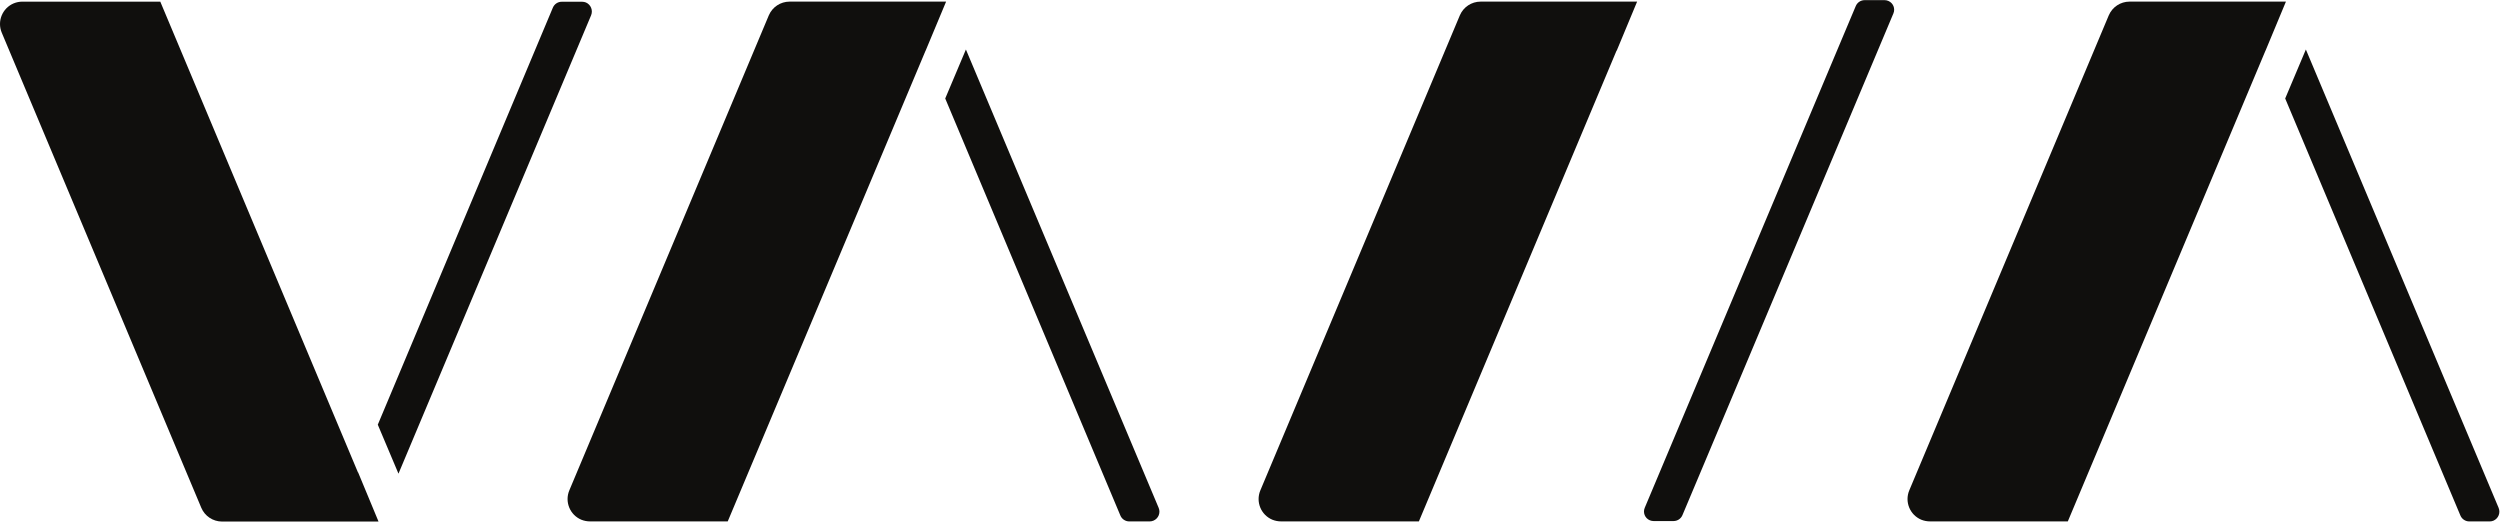
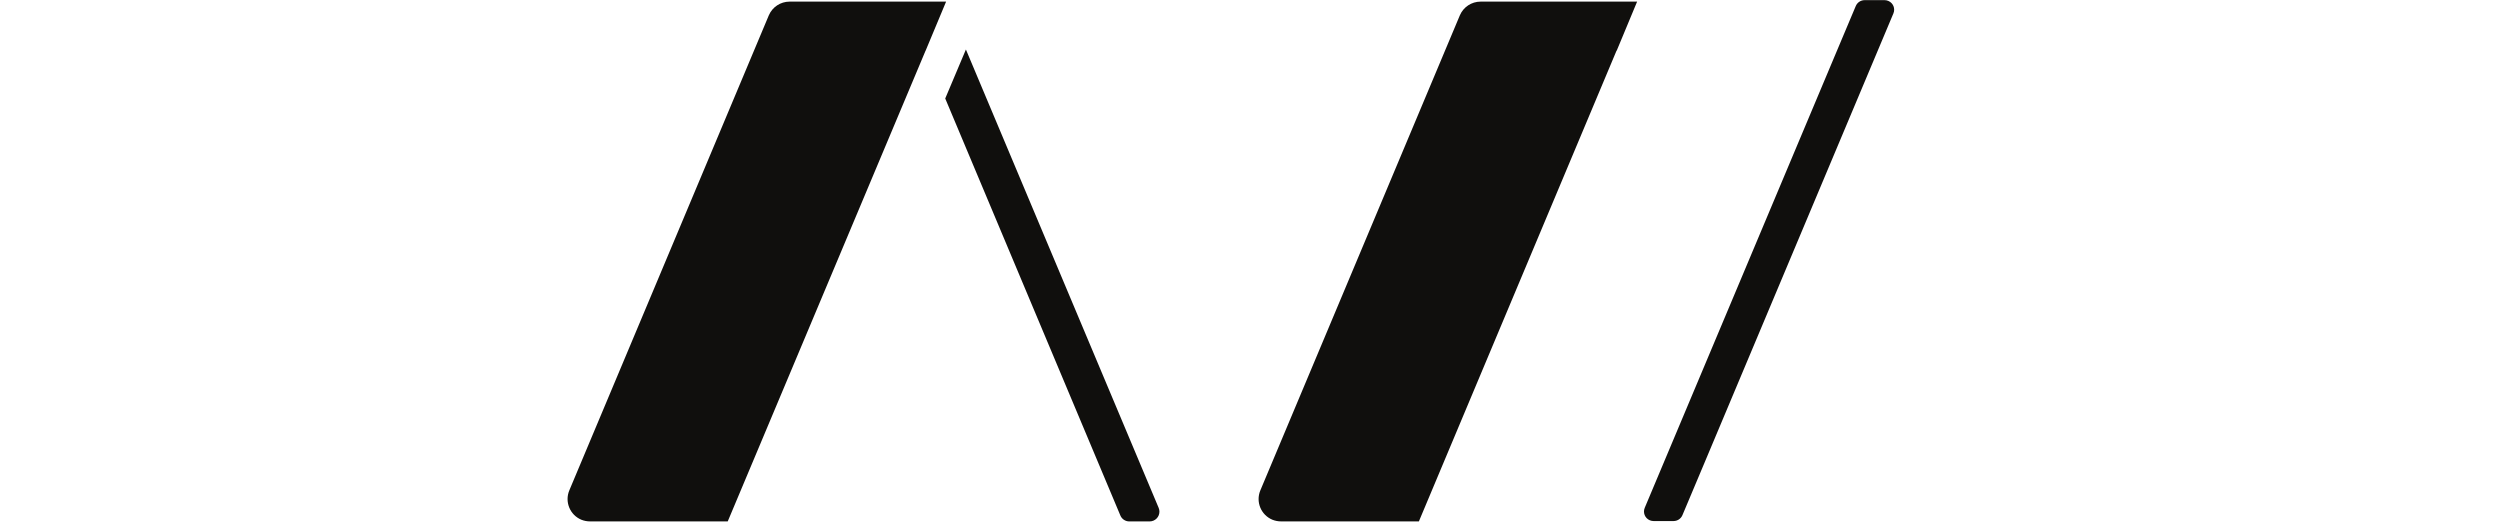
<svg xmlns="http://www.w3.org/2000/svg" xmlns:ns1="http://sodipodi.sourceforge.net/DTD/sodipodi-0.dtd" xmlns:ns2="http://www.inkscape.org/namespaces/inkscape" version="1.1" id="svg2" xml:space="preserve" width="1340.693" height="279.693" viewBox="0 0 1340.693 279.693" ns1:docname="Logo_black (1).eps">
  <defs id="defs6" />
  <ns1:namedview pagecolor="#ffffff" bordercolor="#666666" borderopacity="1" objecttolerance="10" gridtolerance="10" guidetolerance="10" ns2:pageopacity="0" ns2:pageshadow="2" ns2:window-width="640" ns2:window-height="480" id="namedview4" />
  <g id="g10" ns2:groupmode="layer" ns2:label="ink_ext_XXXXXX" transform="matrix(1.333,0,0,-1.333,0,279.693)">
    <g id="g12" transform="scale(0.1)">
-       <path d="M 1522.83,0 H 892.961 c -36.34,0.121 -69.086,21.949 -83.184,55.441 L 7.031,1966.83 c -19.207,45.81 2.285,98.52 48.047,117.84 11.149,4.58 23.086,6.94 35.145,6.95 H 644.84 l 795.3,-1894.069 0.49,0.5 L 1522.83,0 v 0" style="fill:#100f0d;fill-opacity:1;fill-rule:nonzero;stroke:none" id="path14" />
-       <path d="m 1519.9,389.68 83.19,-197.039 775,1844.129 c 8.2,19.95 -1.03,42.82 -20.8,51.47 -4.89,1.98 -10.12,2.99 -15.39,2.97 h -81.75 c -15.89,0.11 -30.22,-9.52 -36.13,-24.26 L 1519.9,389.68" style="fill:#100f0d;fill-opacity:1;fill-rule:nonzero;stroke:none" id="path16" />
      <path d="m 3806.23,2091.71 h -629.92 c -36.19,-0.14 -68.85,-21.71 -83.18,-54.94 L 2290.43,125.391 c -19.22,-45.813 2.25,-98.539 48,-117.903 11.03,-4.5 22.83,-6.84 34.74,-6.887 h 554.57 L 3723.54,1894.12 v -0.5 l 82.69,198.09" style="fill:#100f0d;fill-opacity:1;fill-rule:nonzero;stroke:none" id="path18" />
      <path d="m 3802.75,1701.98 83.19,197.1 775.49,-1844.131 c 8.38,-20 -1.05,-43 -21.06,-51.367 -0.08,-0.043 -0.15,-0.07 -0.23,-0.102 C 4635.27,1.488 4630.06,0.48 4624.81,0.5 h -81.46 c -15.9,-0.102 -30.25,9.512 -36.18,24.27 L 3802.75,1701.98" style="fill:#100f0d;fill-opacity:1;fill-rule:nonzero;stroke:none" id="path20" />
      <path d="m 7581.65,2097.67 h -80.06 c -15.59,-0.06 -29.63,-9.42 -35.7,-23.78 L 7381.23,1872.82 6617,55.441 c -8.34,-19.391 0.62,-41.859 20.02,-50.203 0.25,-0.109 0.52,-0.219 0.77,-0.316 4.74,-1.91 9.78,-2.891 14.89,-2.934 h 80.27 c 15.55,0.07 29.57,9.391 35.63,23.731 l 84.68,201.062 764.02,1817.379 c 8.34,19.39 -0.62,41.88 -20.02,50.21 -0.25,0.11 -0.52,0.22 -0.77,0.32 -4.7,1.99 -9.75,3 -14.84,2.98" style="fill:#100f0d;fill-opacity:1;fill-rule:nonzero;stroke:none" id="path22" />
      <path d="M 6586.28,2091.71 H 5956.4 c -36.19,-0.11 -68.87,-21.69 -83.18,-54.94 L 5070.48,125.391 c -19.22,-45.821 2.27,-98.563 48.04,-117.903 11.16,-4.539 23.1,-6.879 35.14,-6.887 h 554.62 l 795.3,1894.108 0.5,-0.49 82.2,197.59 v -0.1" style="fill:#100f0d;fill-opacity:1;fill-rule:nonzero;stroke:none" id="path24" />
-       <path d="M 9197.01,2091.71 H 8567.1 c -36.2,-0.12 -68.87,-21.71 -83.19,-54.94 L 7681.17,125.391 c -19.21,-45.821 2.27,-98.563 48.05,-117.903 11.15,-4.539 23.08,-6.867 35.13,-6.887 h 554.67 L 9114.32,1894.71 v -0.49 l 82.2,197.59 0.49,-0.1" style="fill:#100f0d;fill-opacity:1;fill-rule:nonzero;stroke:none" id="path26" />
-       <path d="m 9193.54,1701.98 83.18,197.1 775.48,-1844.131 c 8.2,-19.961 -1,-42.82 -20.8,-51.469 -4.9,-1.992 -10.1,-3 -15.4,-2.98 h -81.66 c -15.89,-0.09 -30.21,9.531 -36.14,24.27 L 9193.54,1701.98" style="fill:#100f0d;fill-opacity:1;fill-rule:nonzero;stroke:none" id="path28" />
    </g>
  </g>
</svg>